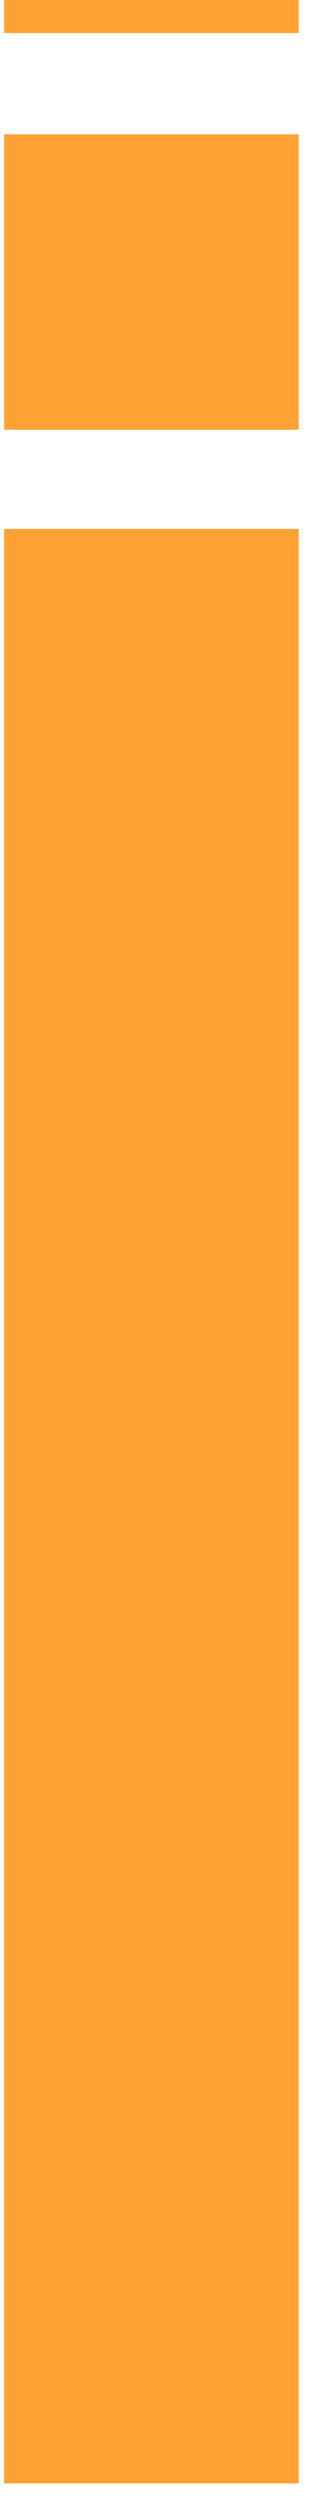
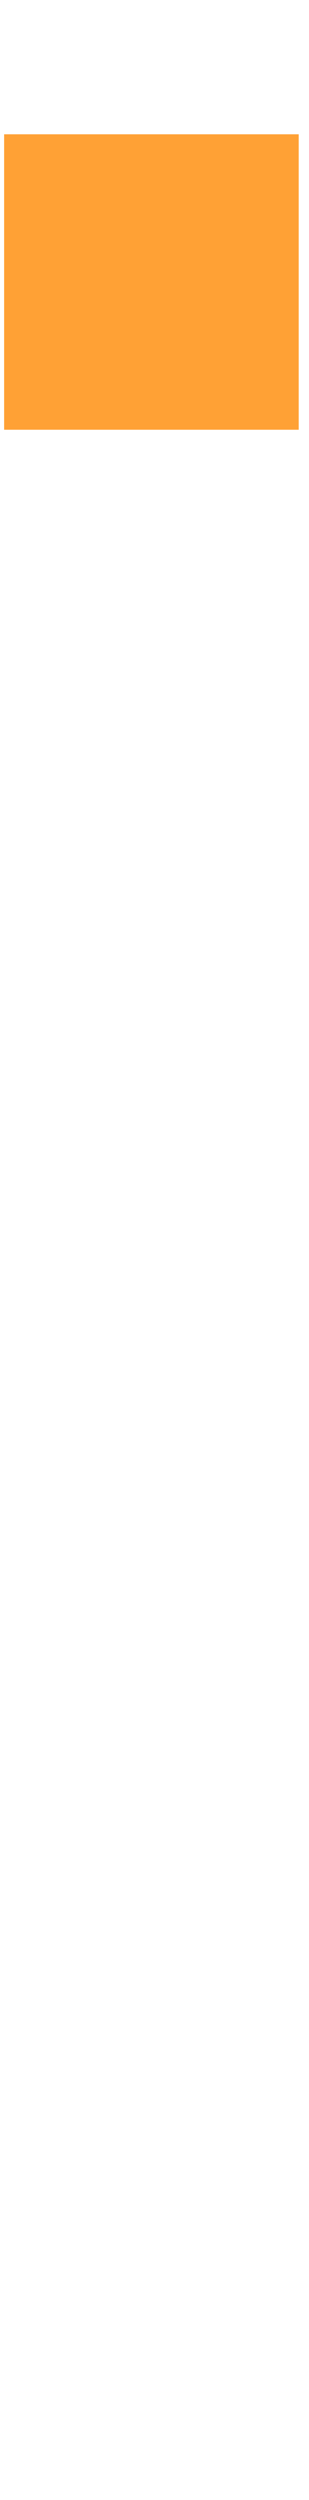
<svg xmlns="http://www.w3.org/2000/svg" version="1.2" viewBox="0 0 15 121" width="15" height="121">
  <title>slider_shape3-1</title>
  <style>
		.s0 { fill: #ffa135 } 
	</style>
-   <path class="s0" d="m14.5 25.6h-14.3v94.6h14.3z" />
  <path class="s0" d="m14.5 6.5h-14.3v14.3h14.3z" />
-   <path class="s0" d="m14.5 0h-14.3v1.6h14.3z" />
</svg>